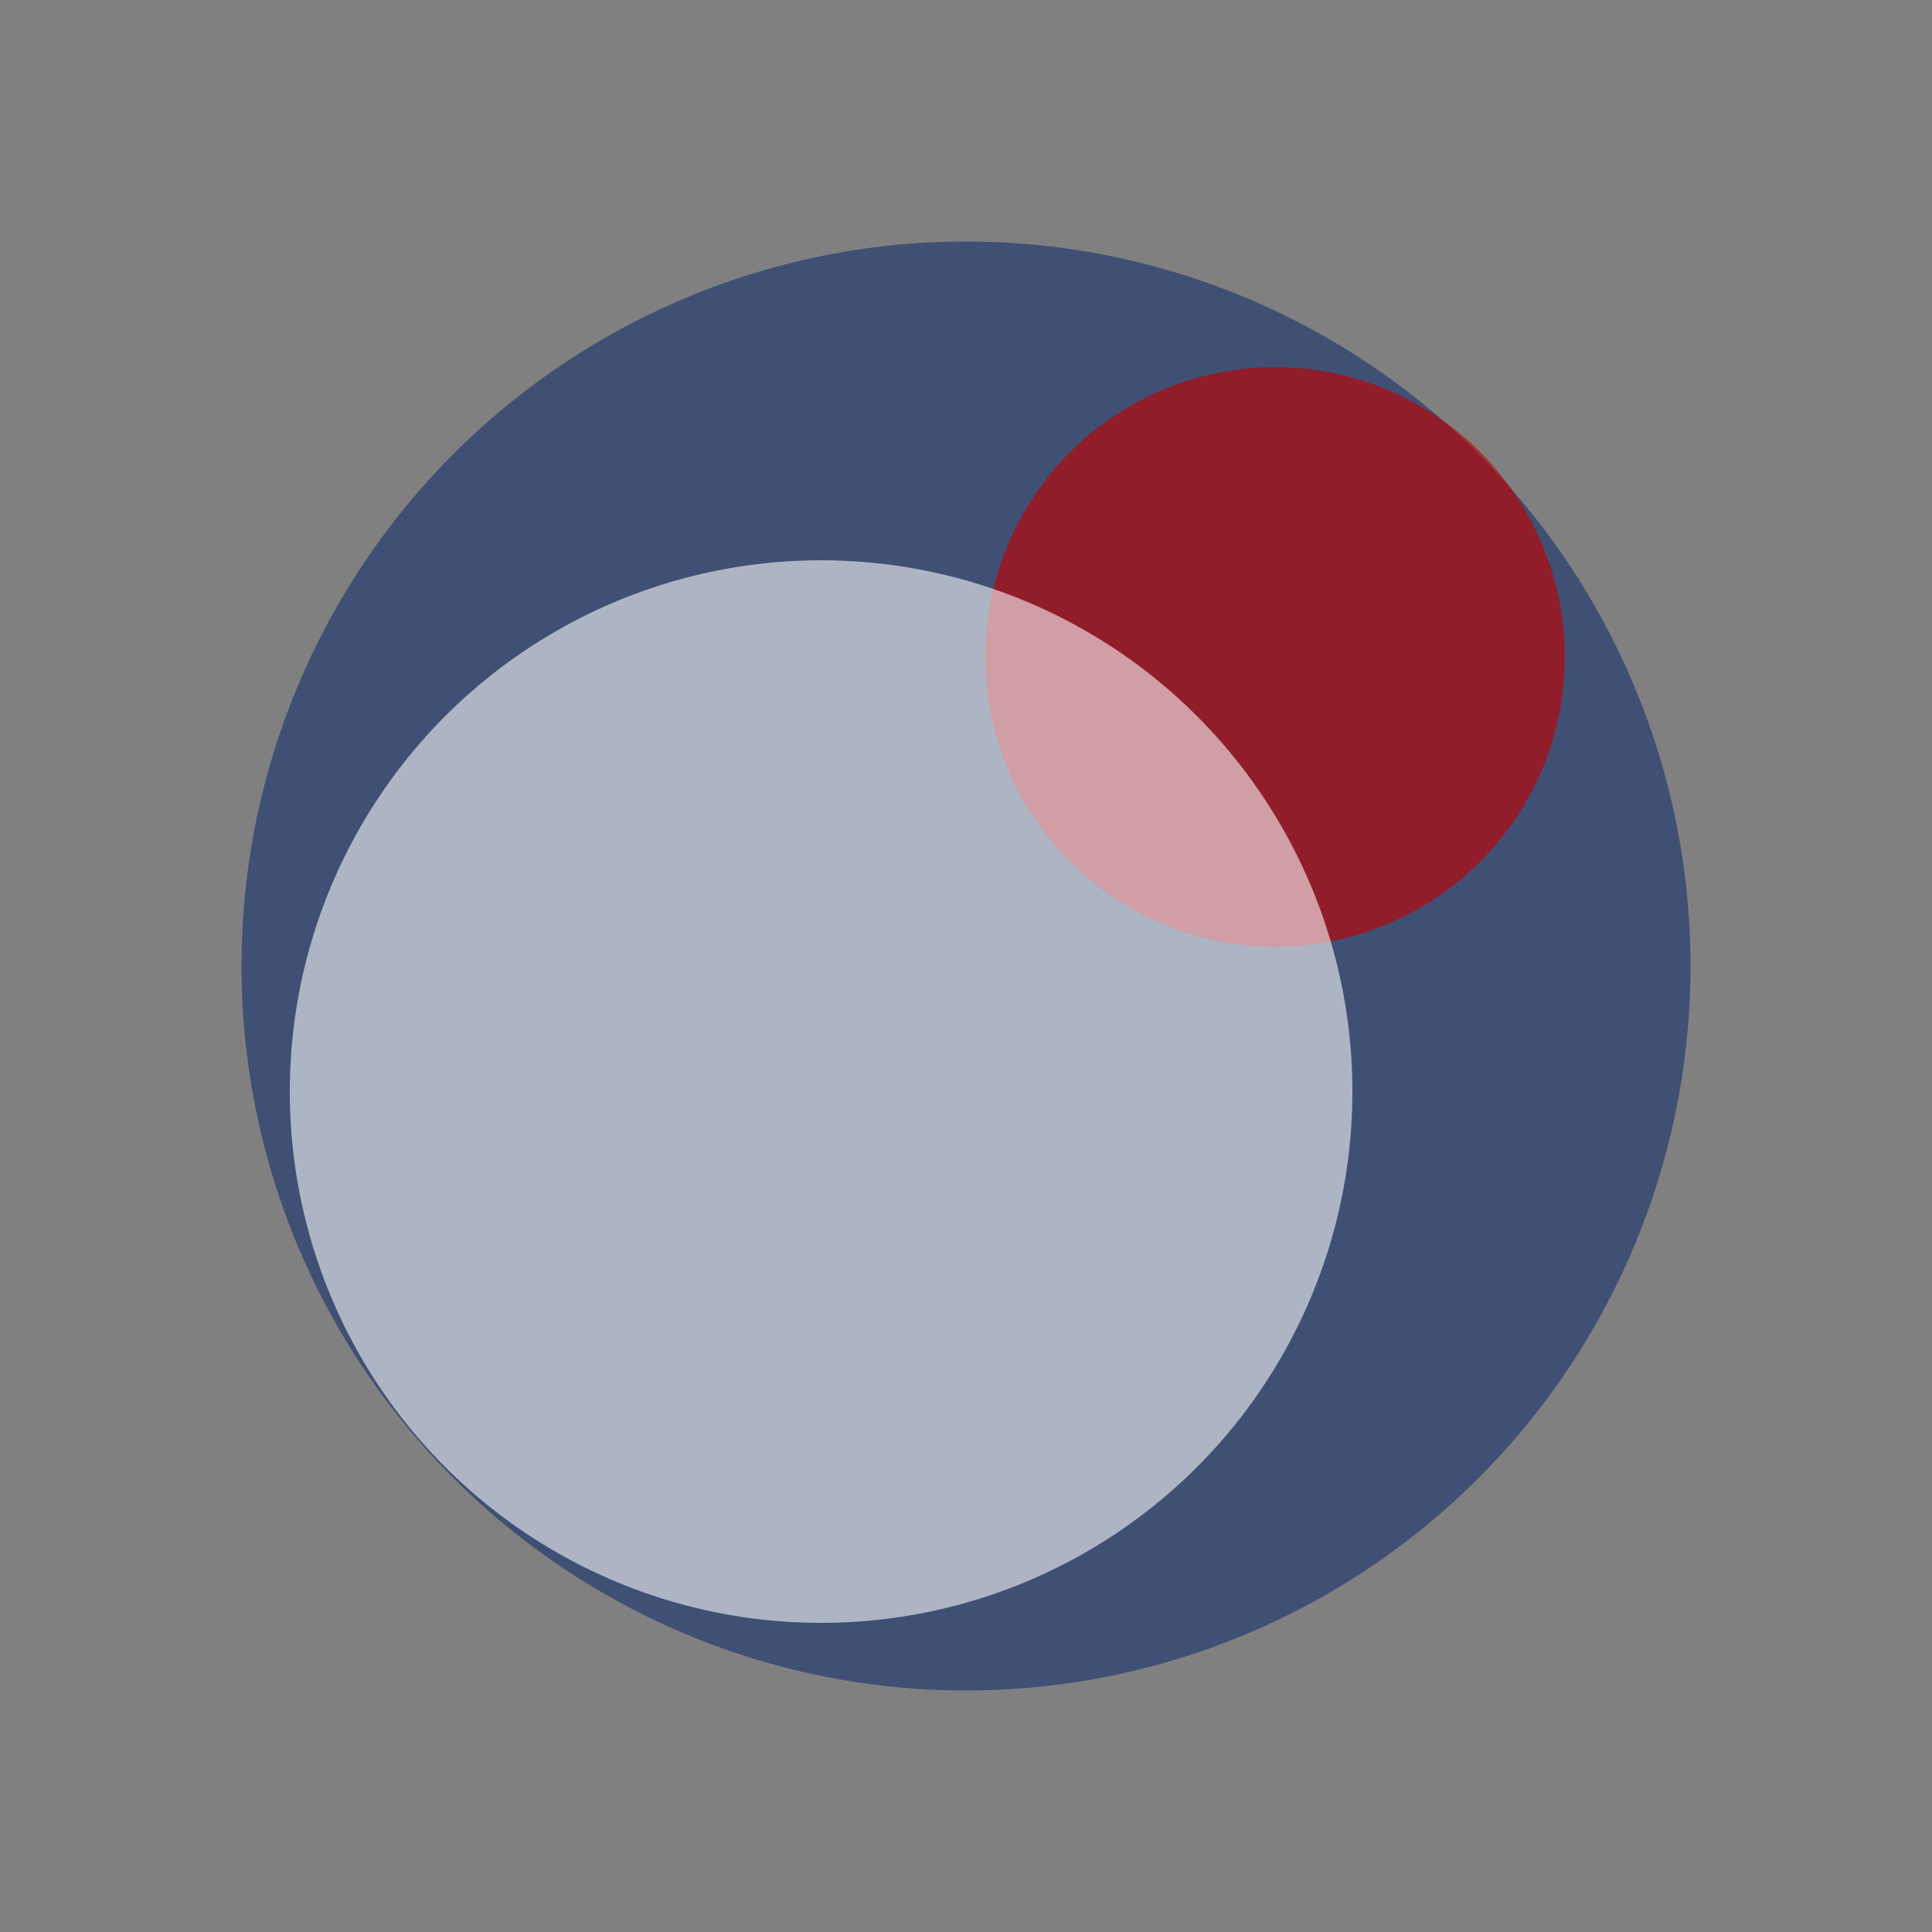
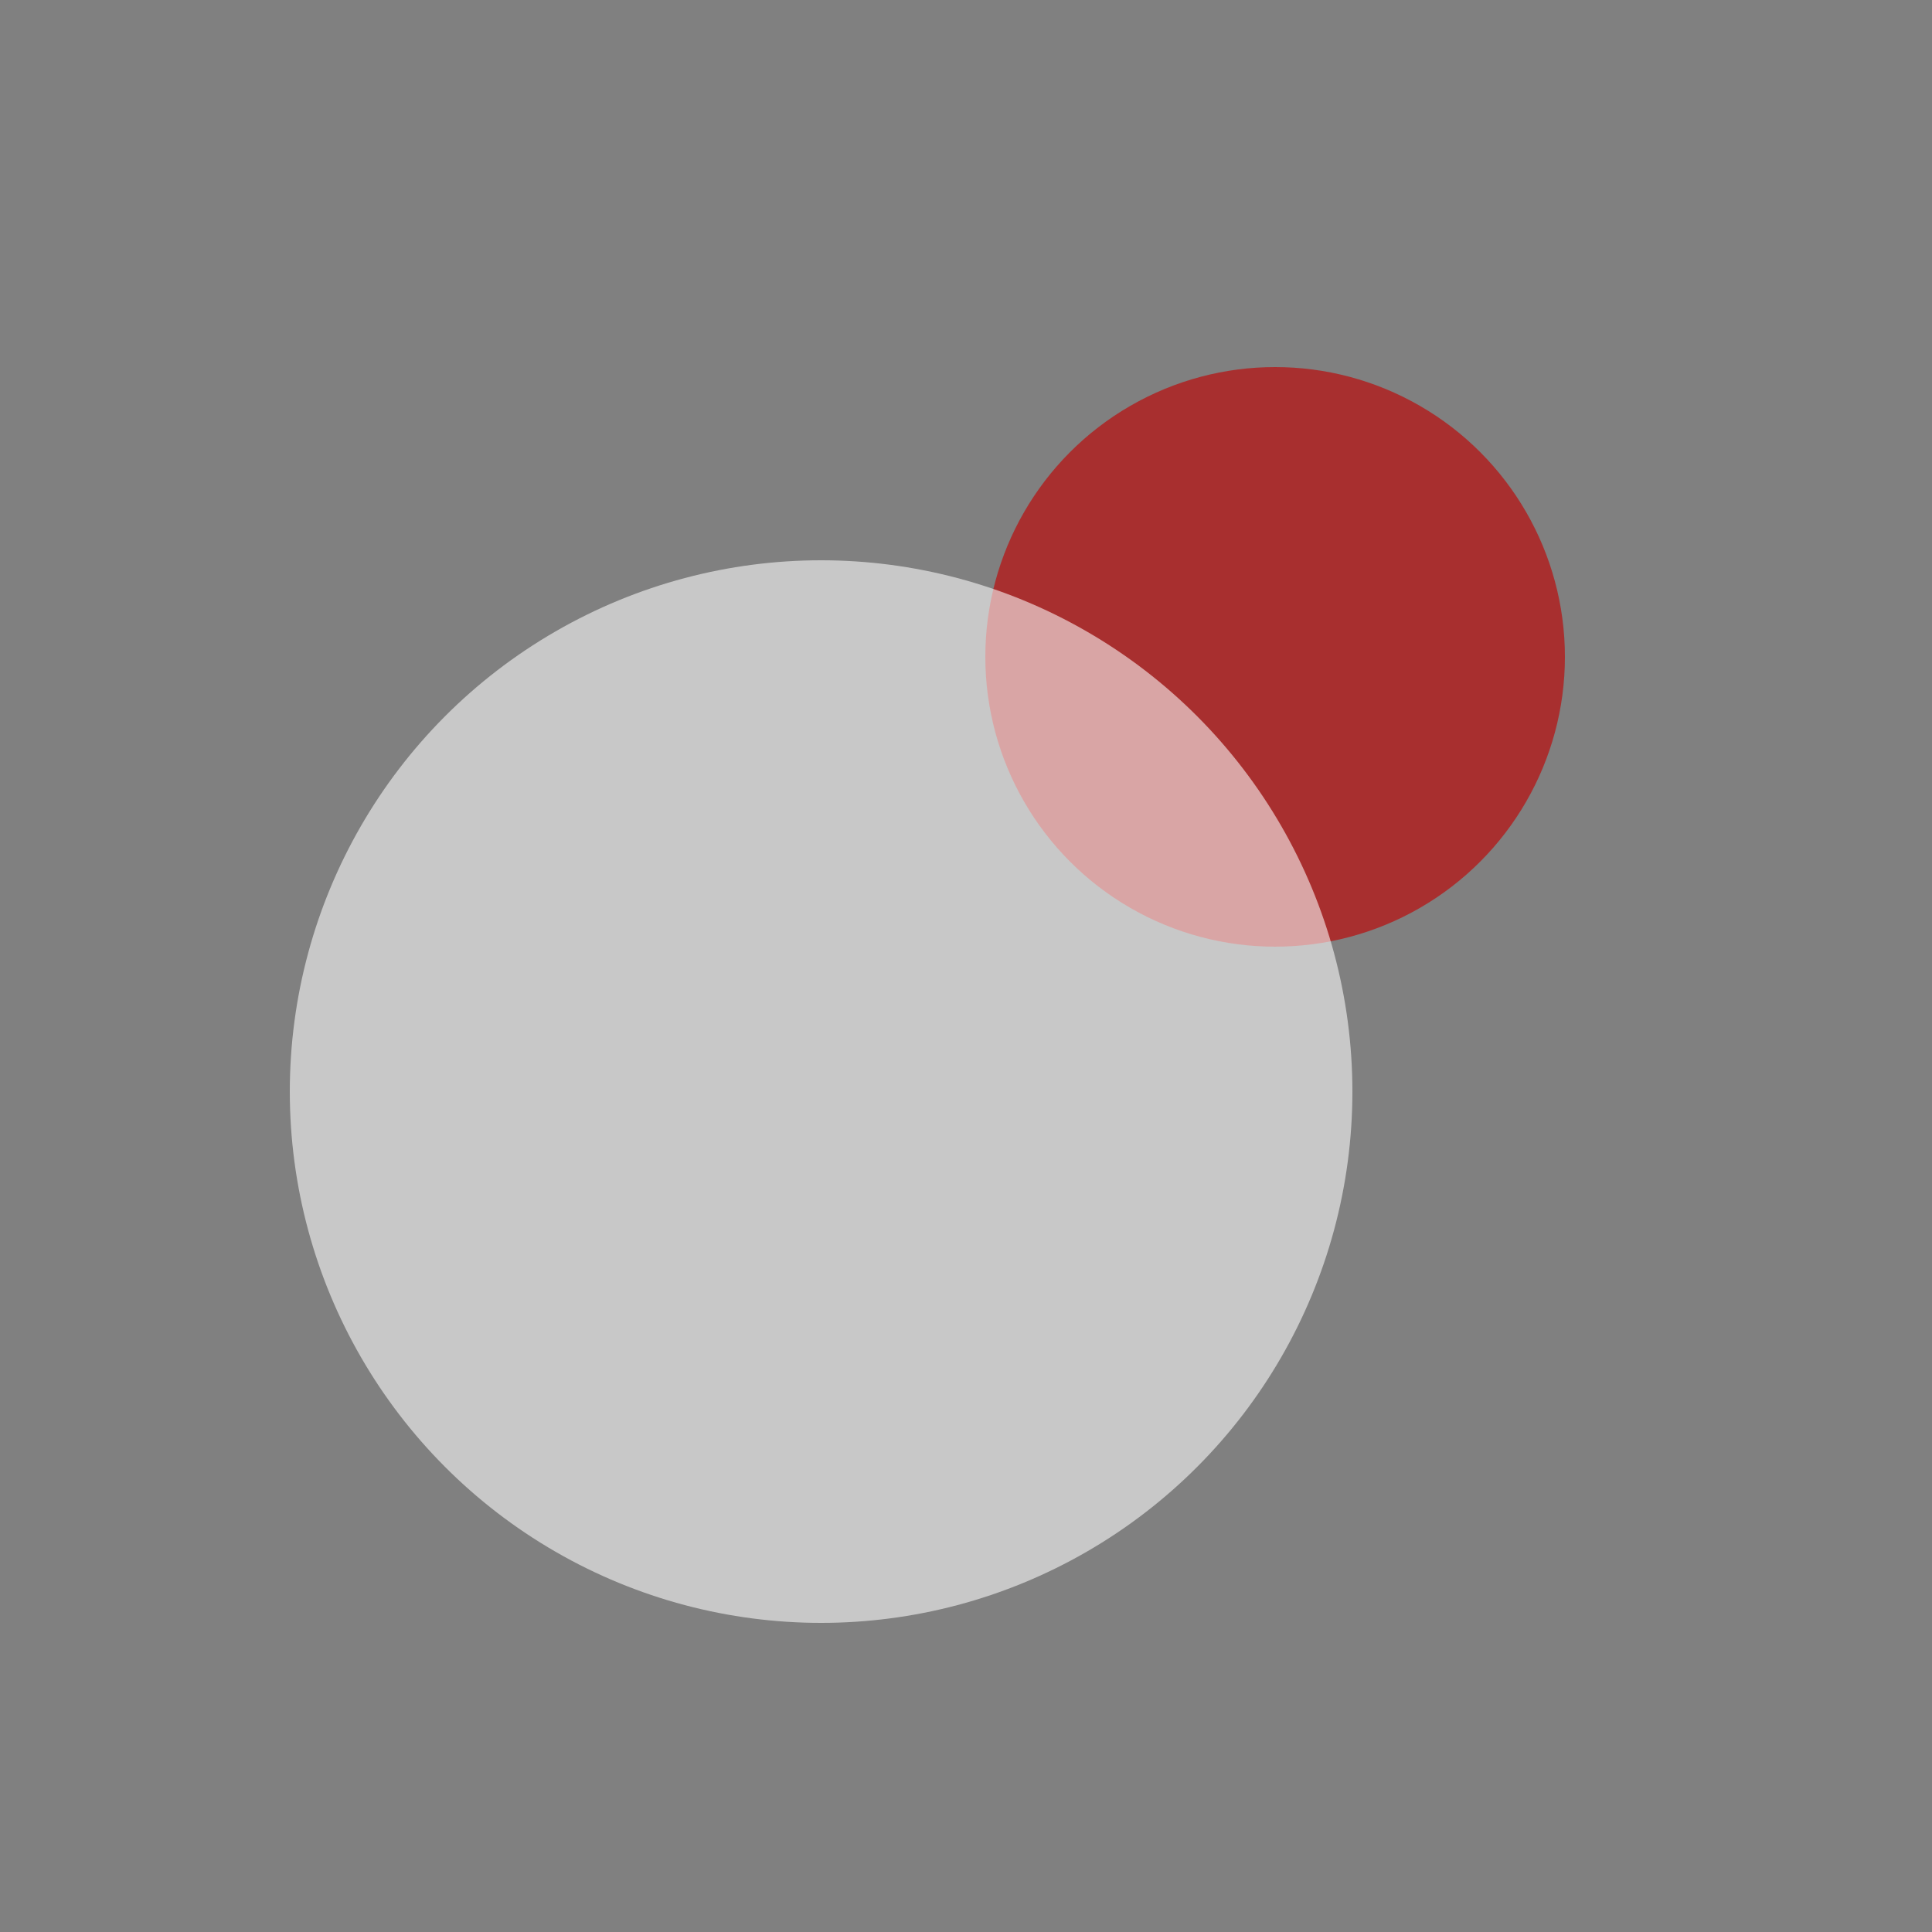
<svg xmlns="http://www.w3.org/2000/svg" viewBox="0 0 400 400">
  <rect x="0" y="0" width="400" height="400" fill="#808080" stroke="none" />
-   <circle cx="200" cy="200" r="150" fill="#405074" />
  <circle cx="264" cy="136" r="60" fill="#C00000" fill-opacity="0.63" />
  <circle cx="170" cy="226" r="110" fill="#FFFFFF" fill-opacity="0.57" />
</svg>